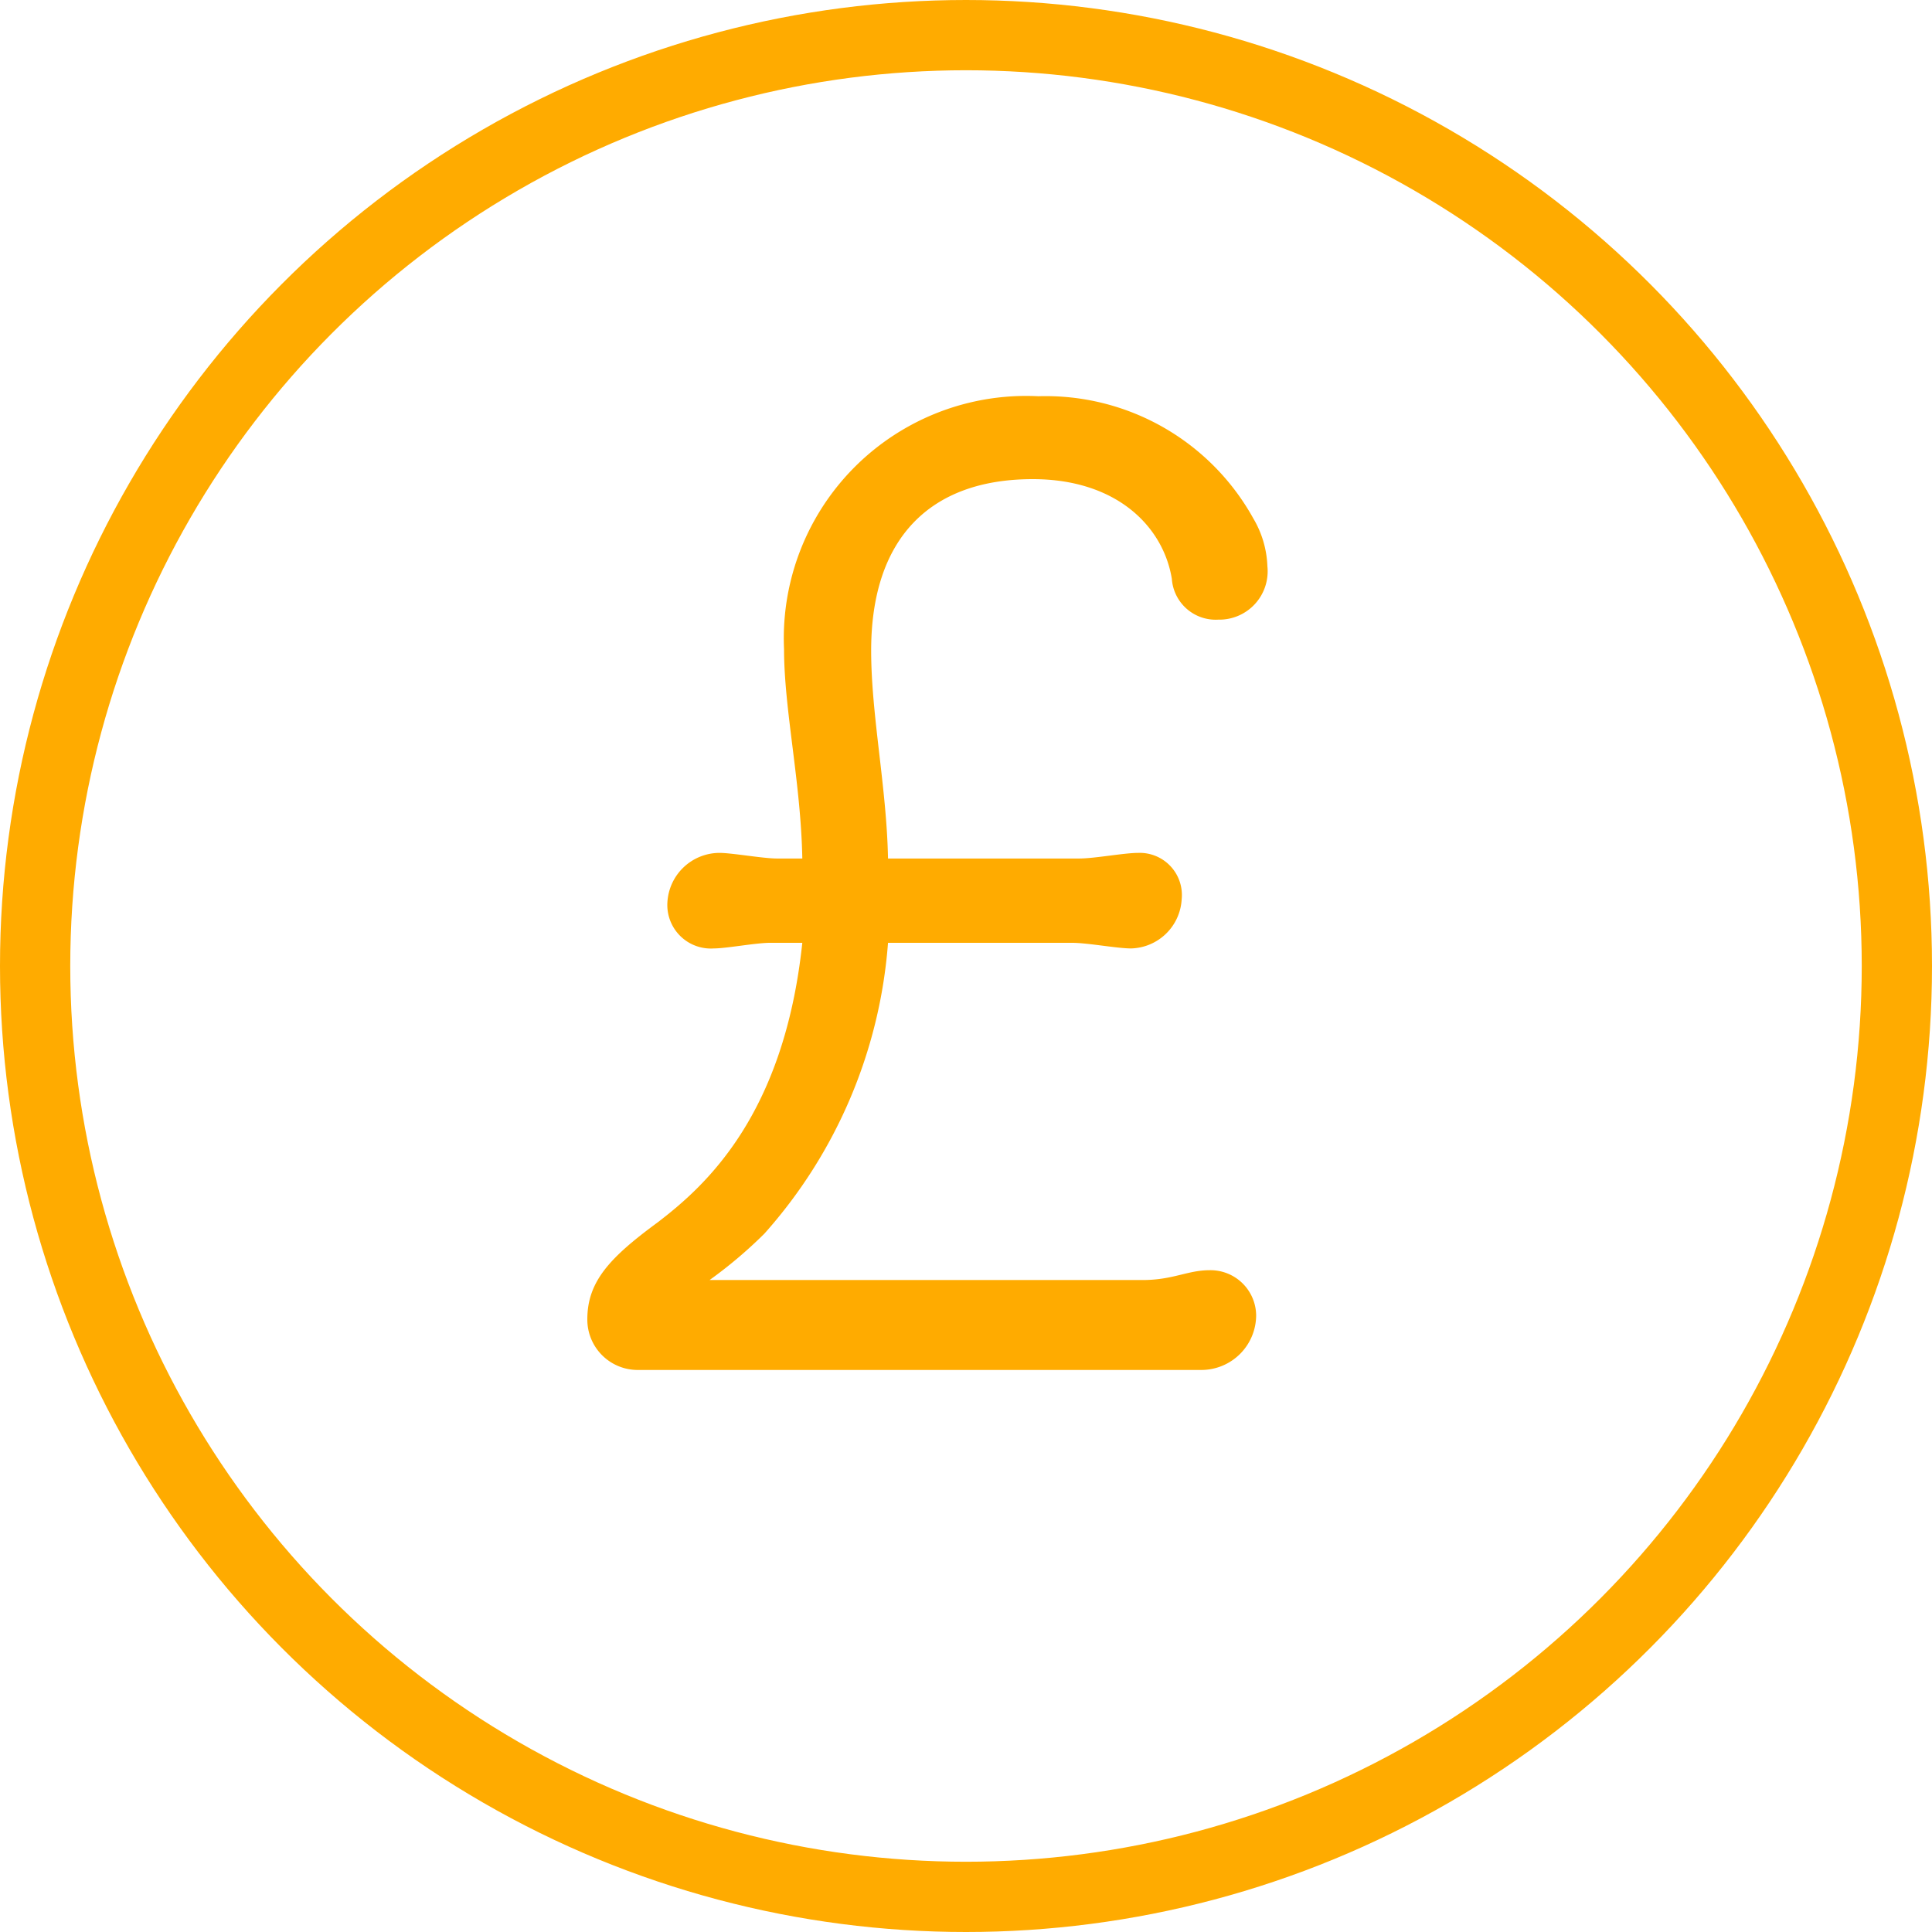
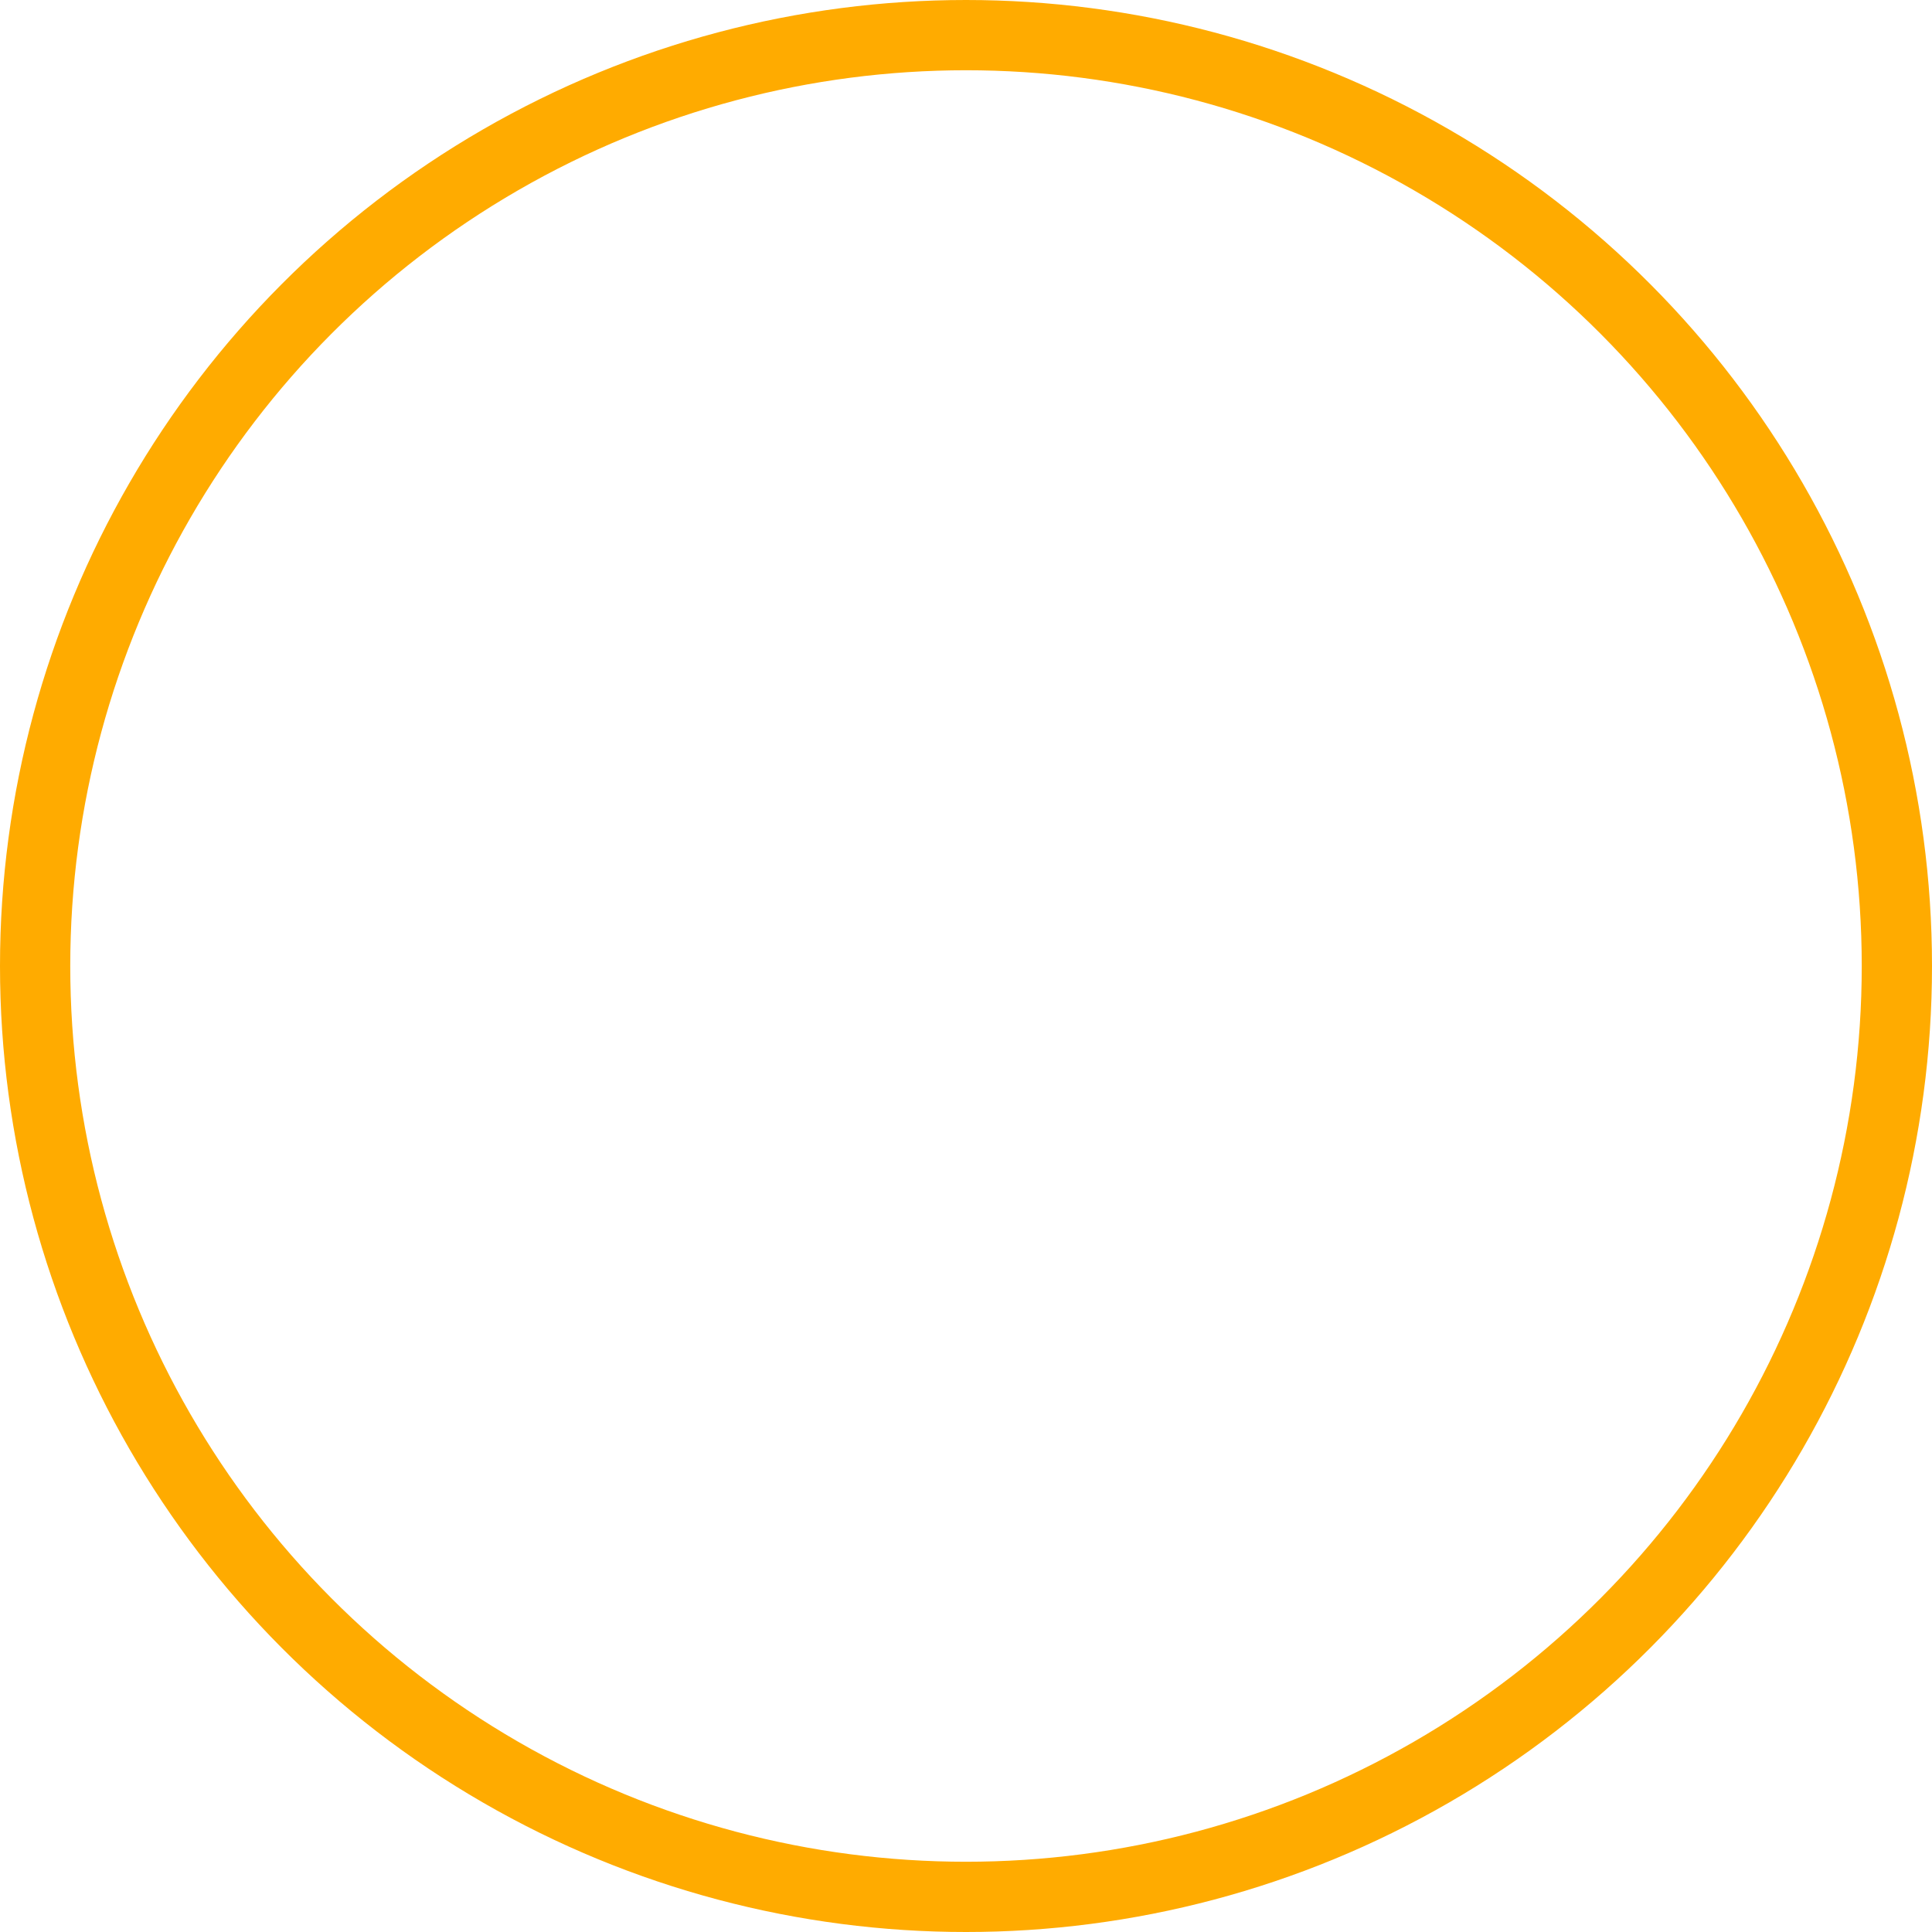
<svg xmlns="http://www.w3.org/2000/svg" width="55" height="55" viewBox="0 0 55 55">
  <g id="Group_5278" data-name="Group 5278" transform="translate(-454 -2626)">
-     <path id="Path_3543" data-name="Path 3543" d="M2,16.68A1.239,1.239,0,0,0,3.32,18c.36,0,1.2-.16,1.6-.16h.92c-.52,4.92-2.76,6.92-4.12,7.96-1.36,1-2,1.68-2,2.76A1.434,1.434,0,0,0,1.16,30H17.2a1.562,1.562,0,0,0,1.56-1.56,1.3,1.3,0,0,0-1.32-1.28c-.64,0-1.04.28-1.92.28H3.2a12.9,12.9,0,0,0,1.56-1.32,14.017,14.017,0,0,0,3.52-8.28h5.24c.44,0,1.28.16,1.68.16a1.481,1.481,0,0,0,1.44-1.4,1.2,1.2,0,0,0-1.24-1.32c-.4,0-1.24.16-1.68.16H8.28c-.04-2.04-.48-4.08-.48-5.92,0-3.2,1.68-4.88,4.6-4.88,2.4,0,3.72,1.36,3.96,2.84a1.251,1.251,0,0,0,1.32,1.16,1.376,1.376,0,0,0,1.4-1.52,2.863,2.863,0,0,0-.4-1.36,6.759,6.759,0,0,0-6.12-3.48,6.9,6.9,0,0,0-7.24,7.2c0,1.72.48,3.8.52,5.96H5.12c-.4,0-1.28-.16-1.64-.16A1.49,1.49,0,0,0,2,16.68Z" transform="translate(471 2635)" fill="#ffab00" />
    <g id="Ellipse_7" data-name="Ellipse 7" transform="translate(454 2626)" fill="none" stroke="#ffab00" stroke-width="2">
-       <circle cx="27.5" cy="27.5" r="27.5" stroke="none" />
      <circle cx="27.5" cy="27.5" r="26.5" fill="none" />
    </g>
  </g>
</svg>